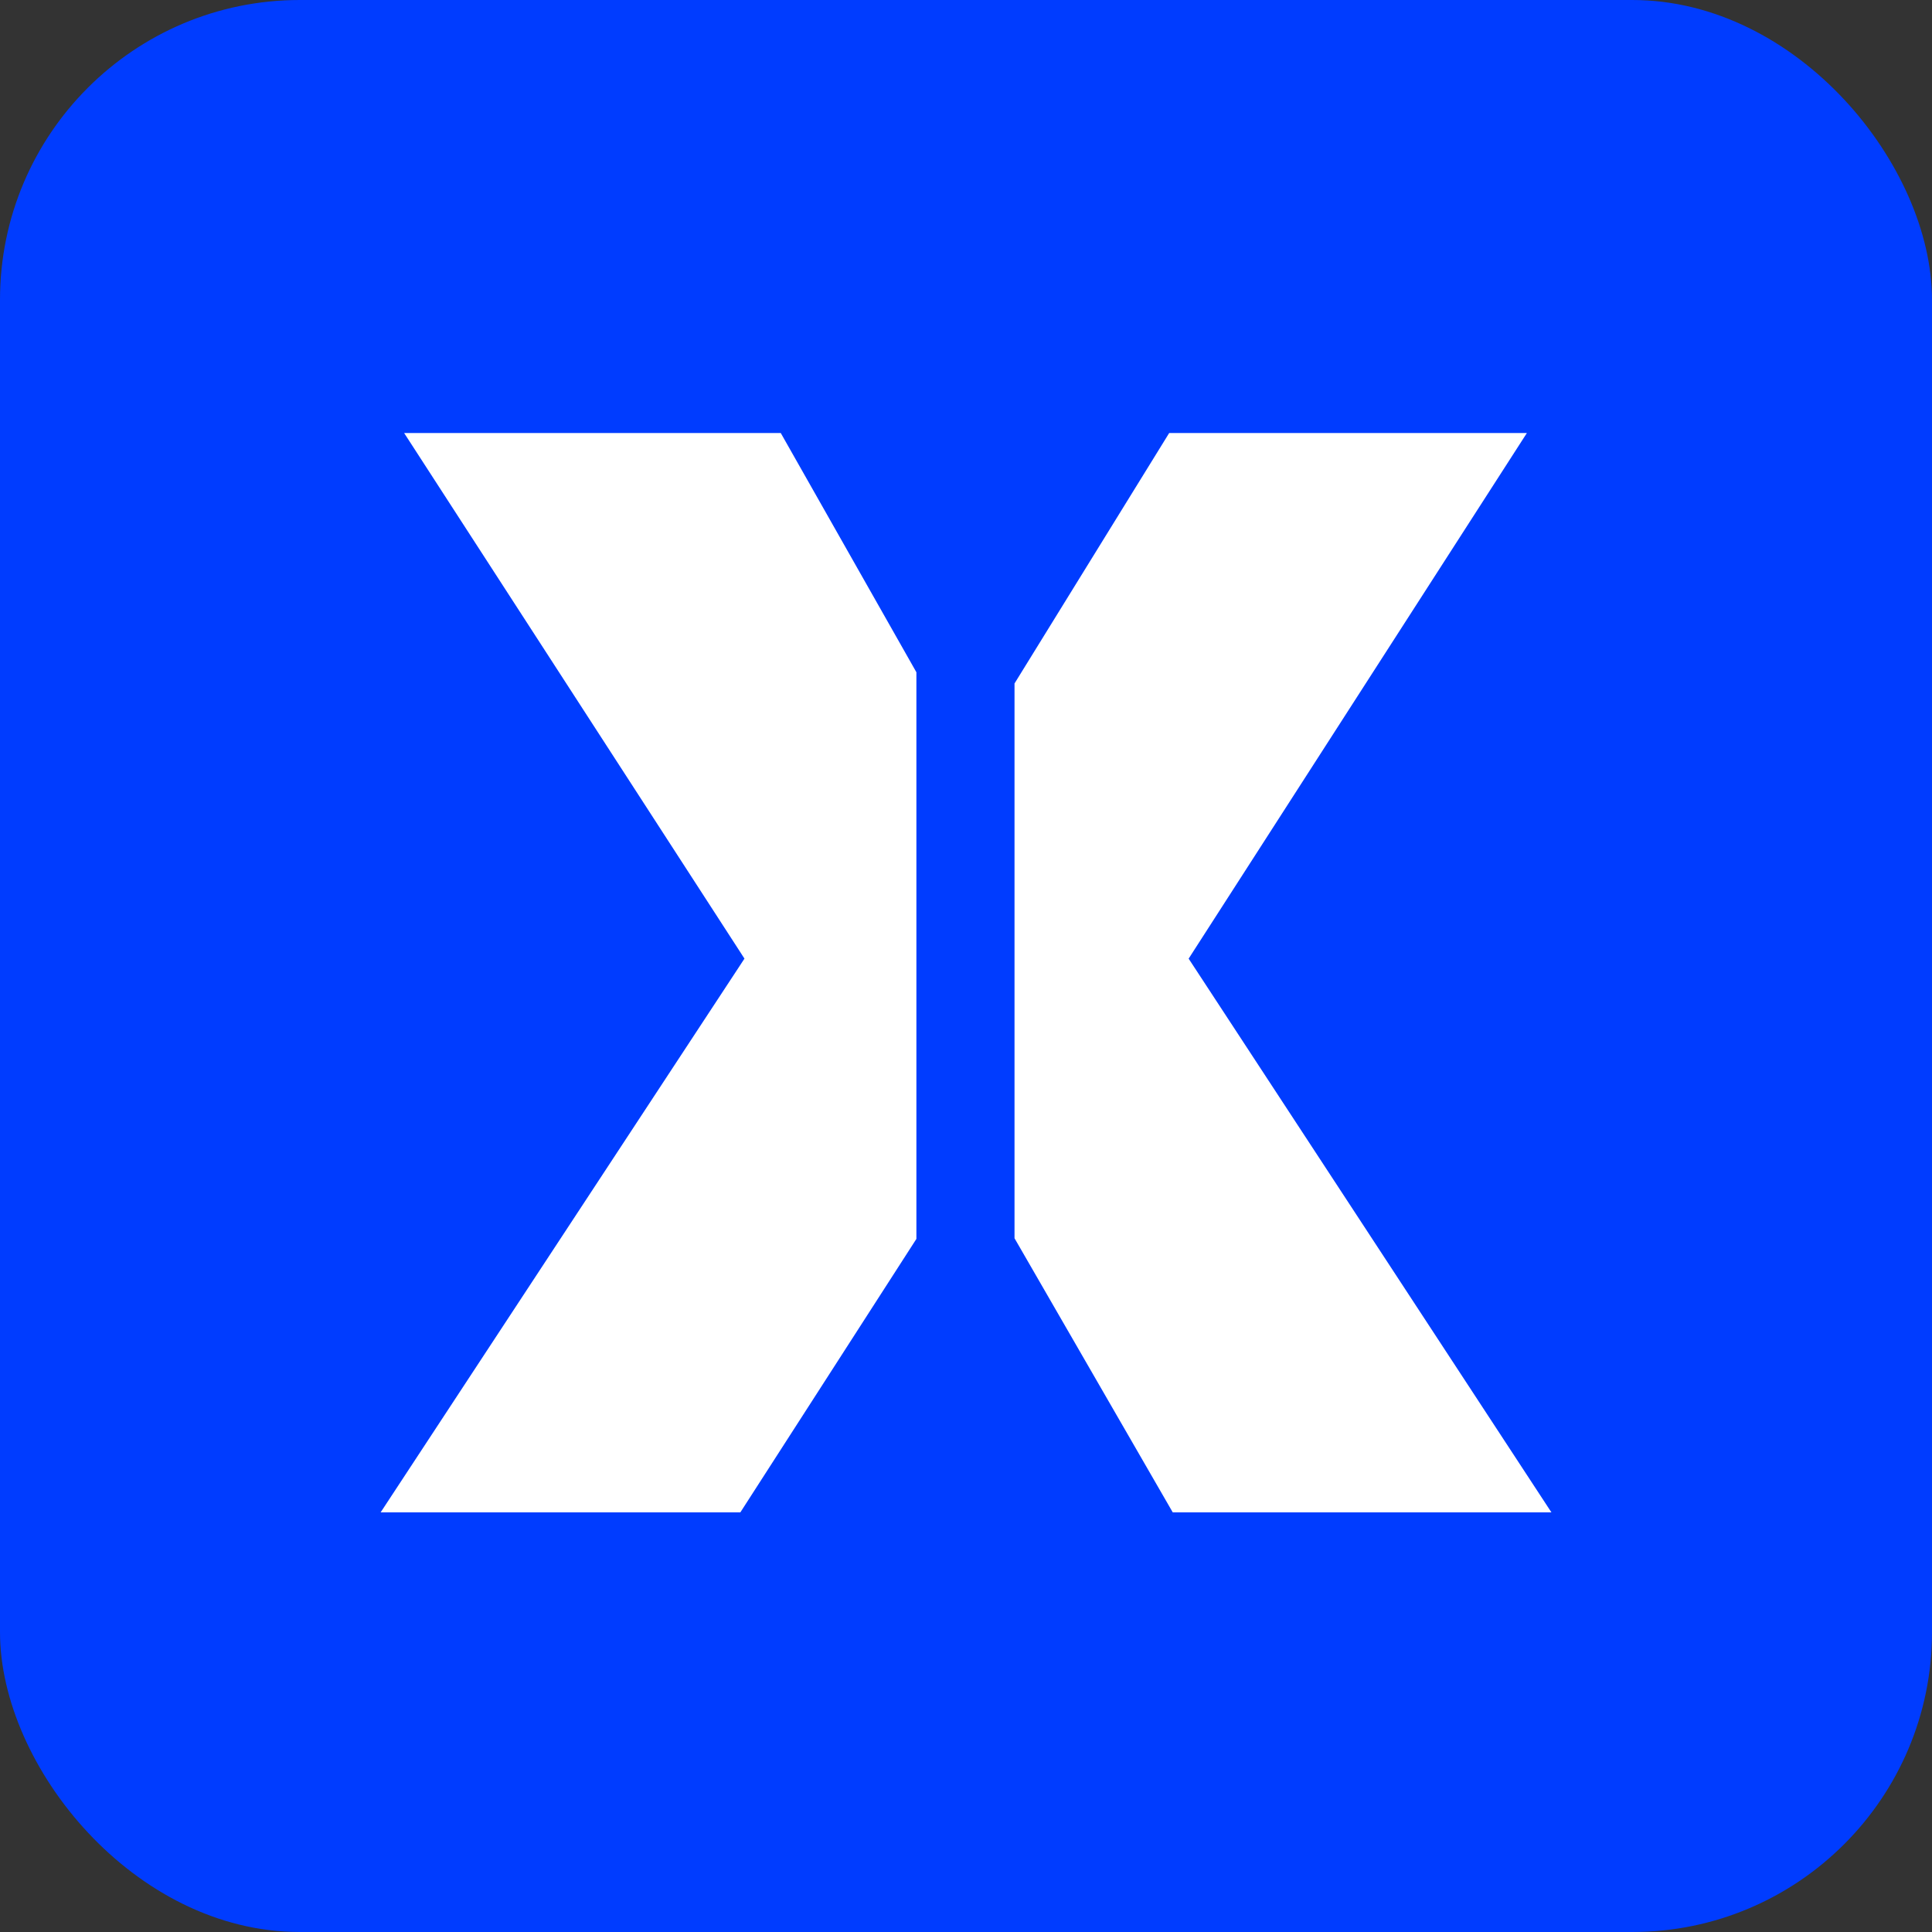
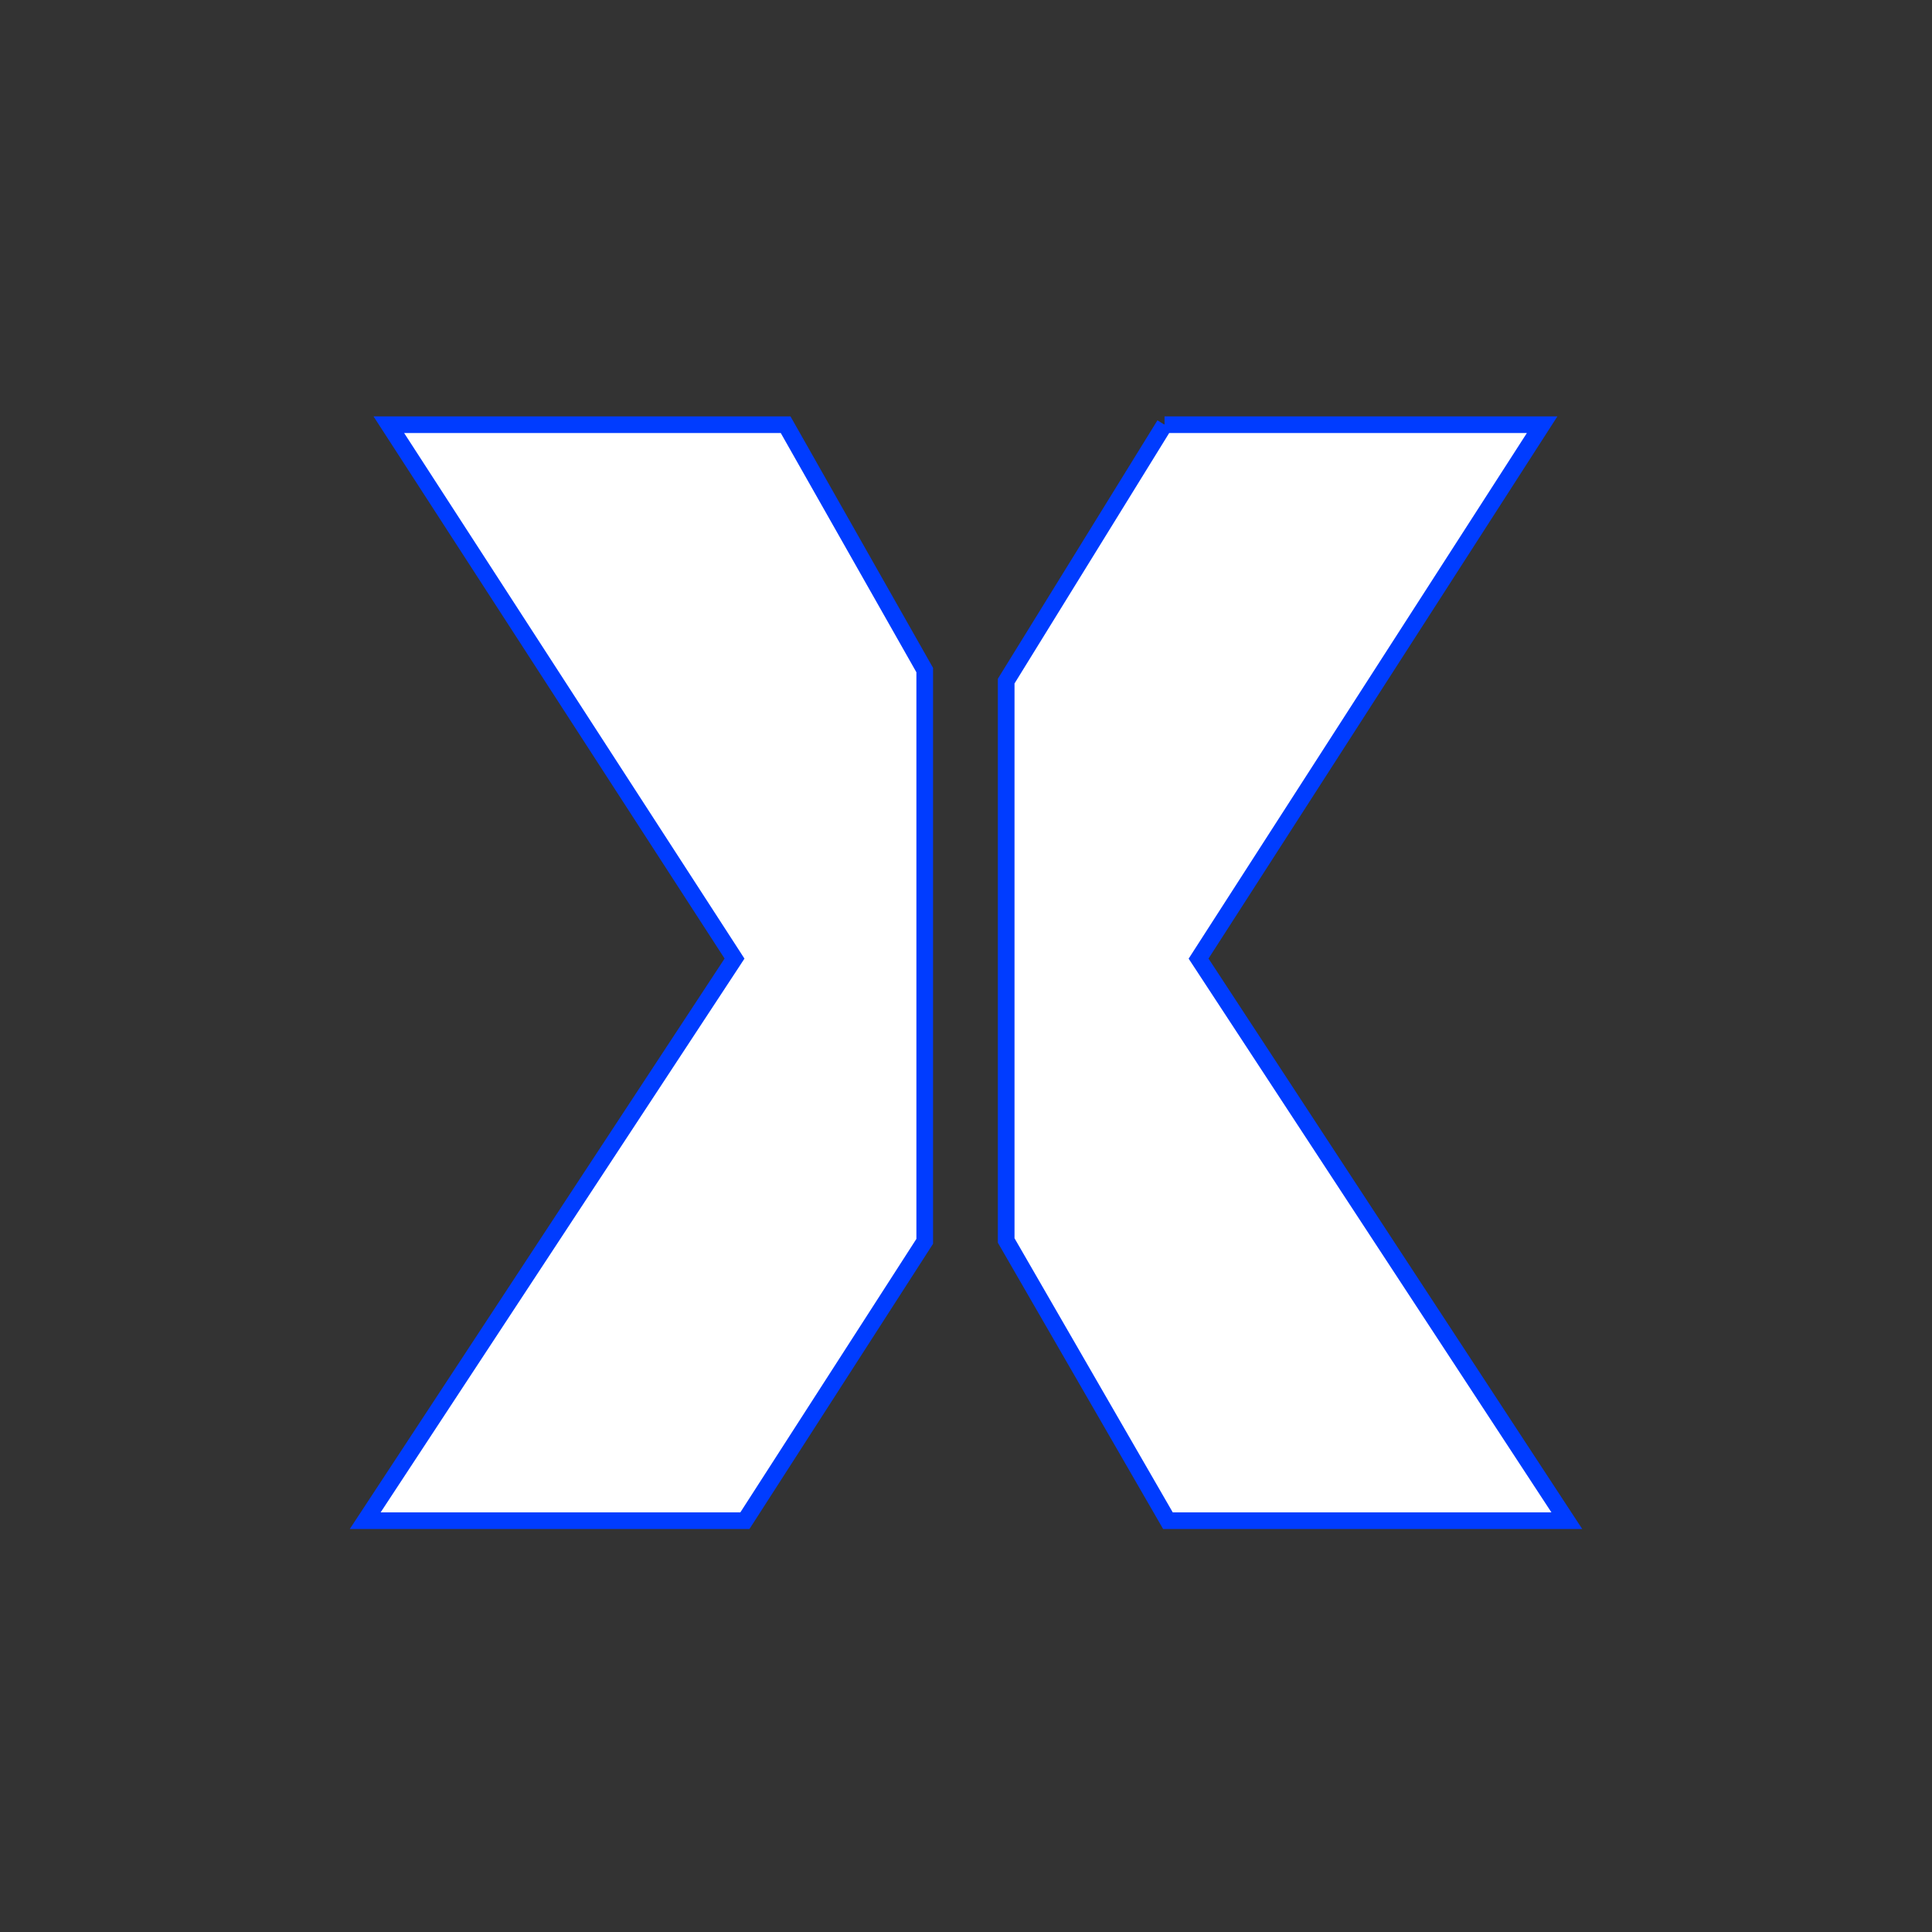
<svg xmlns="http://www.w3.org/2000/svg" width="116" height="116" viewBox="0 0 116 116" fill="none">
  <rect x="0" y="0" width="116" height="116" fill="#333333" stroke="none" />
-   <rect width="116" height="116" rx="18" fill="#003CFF" />
-   <path d="M44.724 91.305H21.927L43.923 57.828L44.102 57.555L43.925 57.281L23.346 25.5H47.17L55.522 40.232V74.532L44.724 91.305ZM69.92 25.5H92.592L72.14 57.282L71.964 57.556L72.142 57.827L94.075 91.305H70.125L60.413 74.48V40.895L69.92 25.5Z" fill="white" stroke="#003CFF" />
+   <path d="M44.724 91.305H21.927L43.923 57.828L44.102 57.555L43.925 57.281L23.346 25.5H47.17L55.522 40.232V74.532L44.724 91.305ZM69.92 25.5H92.592L72.14 57.282L71.964 57.556L72.142 57.827L94.075 91.305H70.125L60.413 74.48V40.895L69.92 25.5" fill="white" stroke="#003CFF" />
</svg>